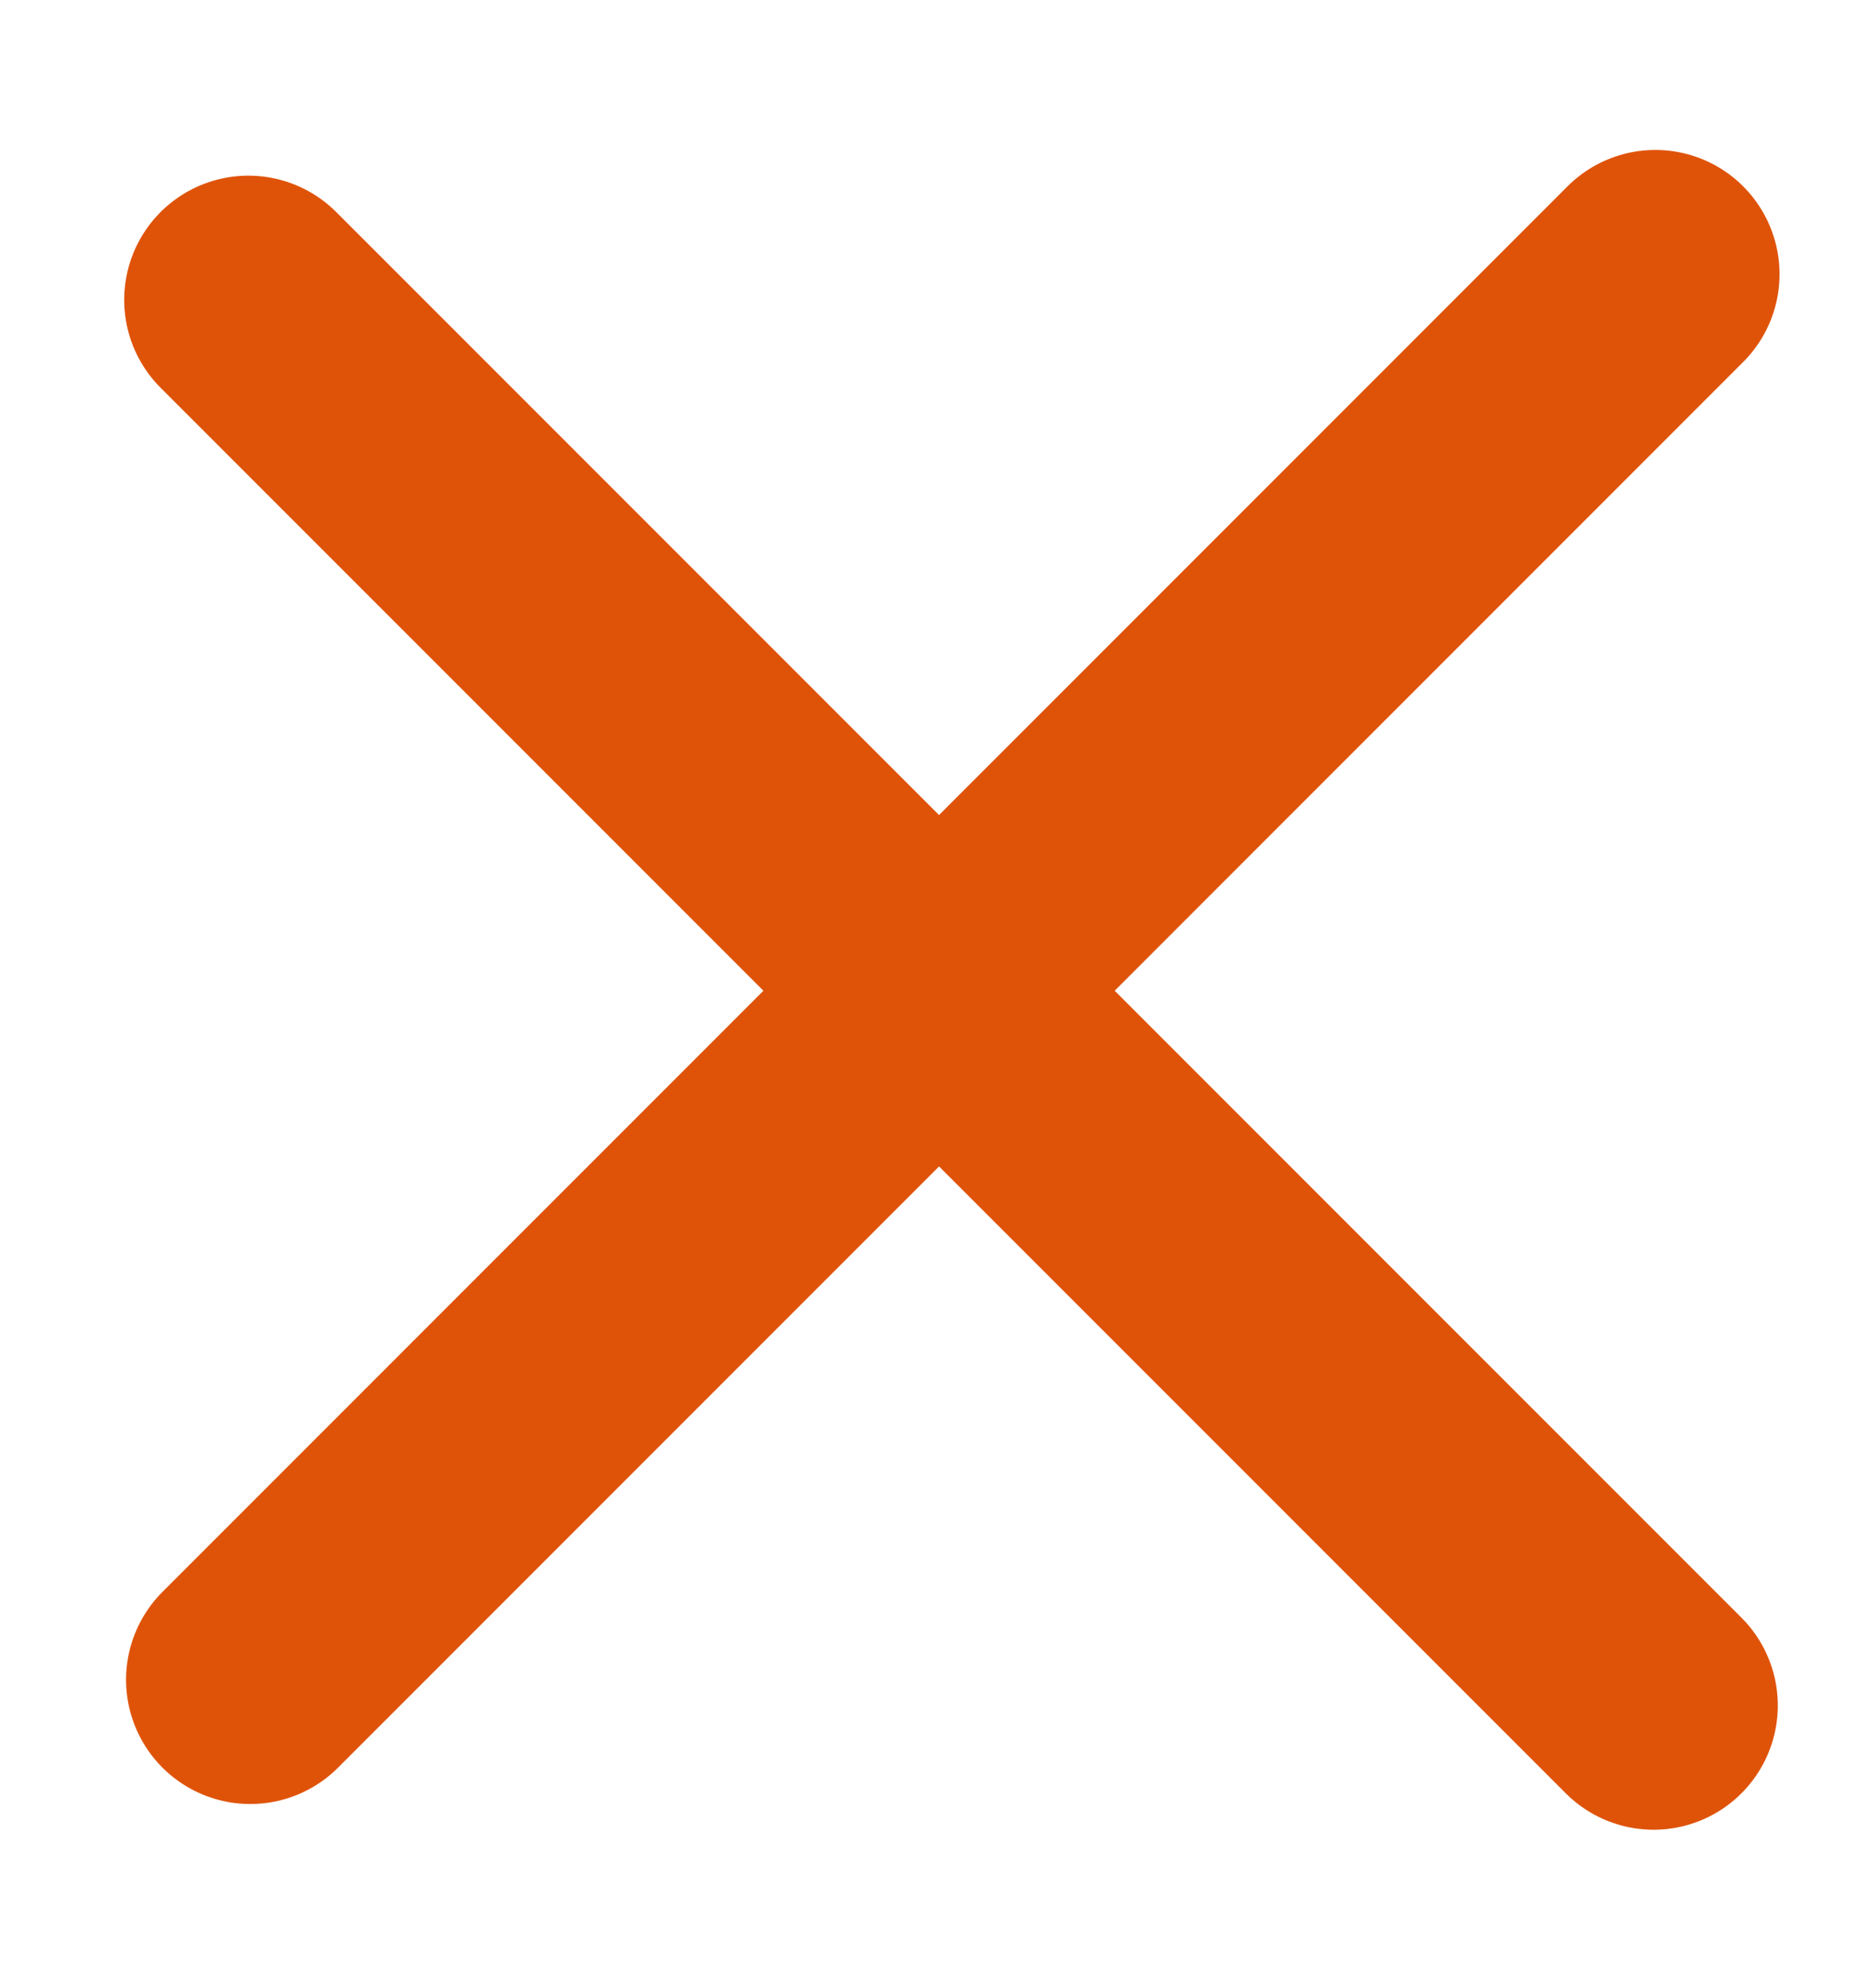
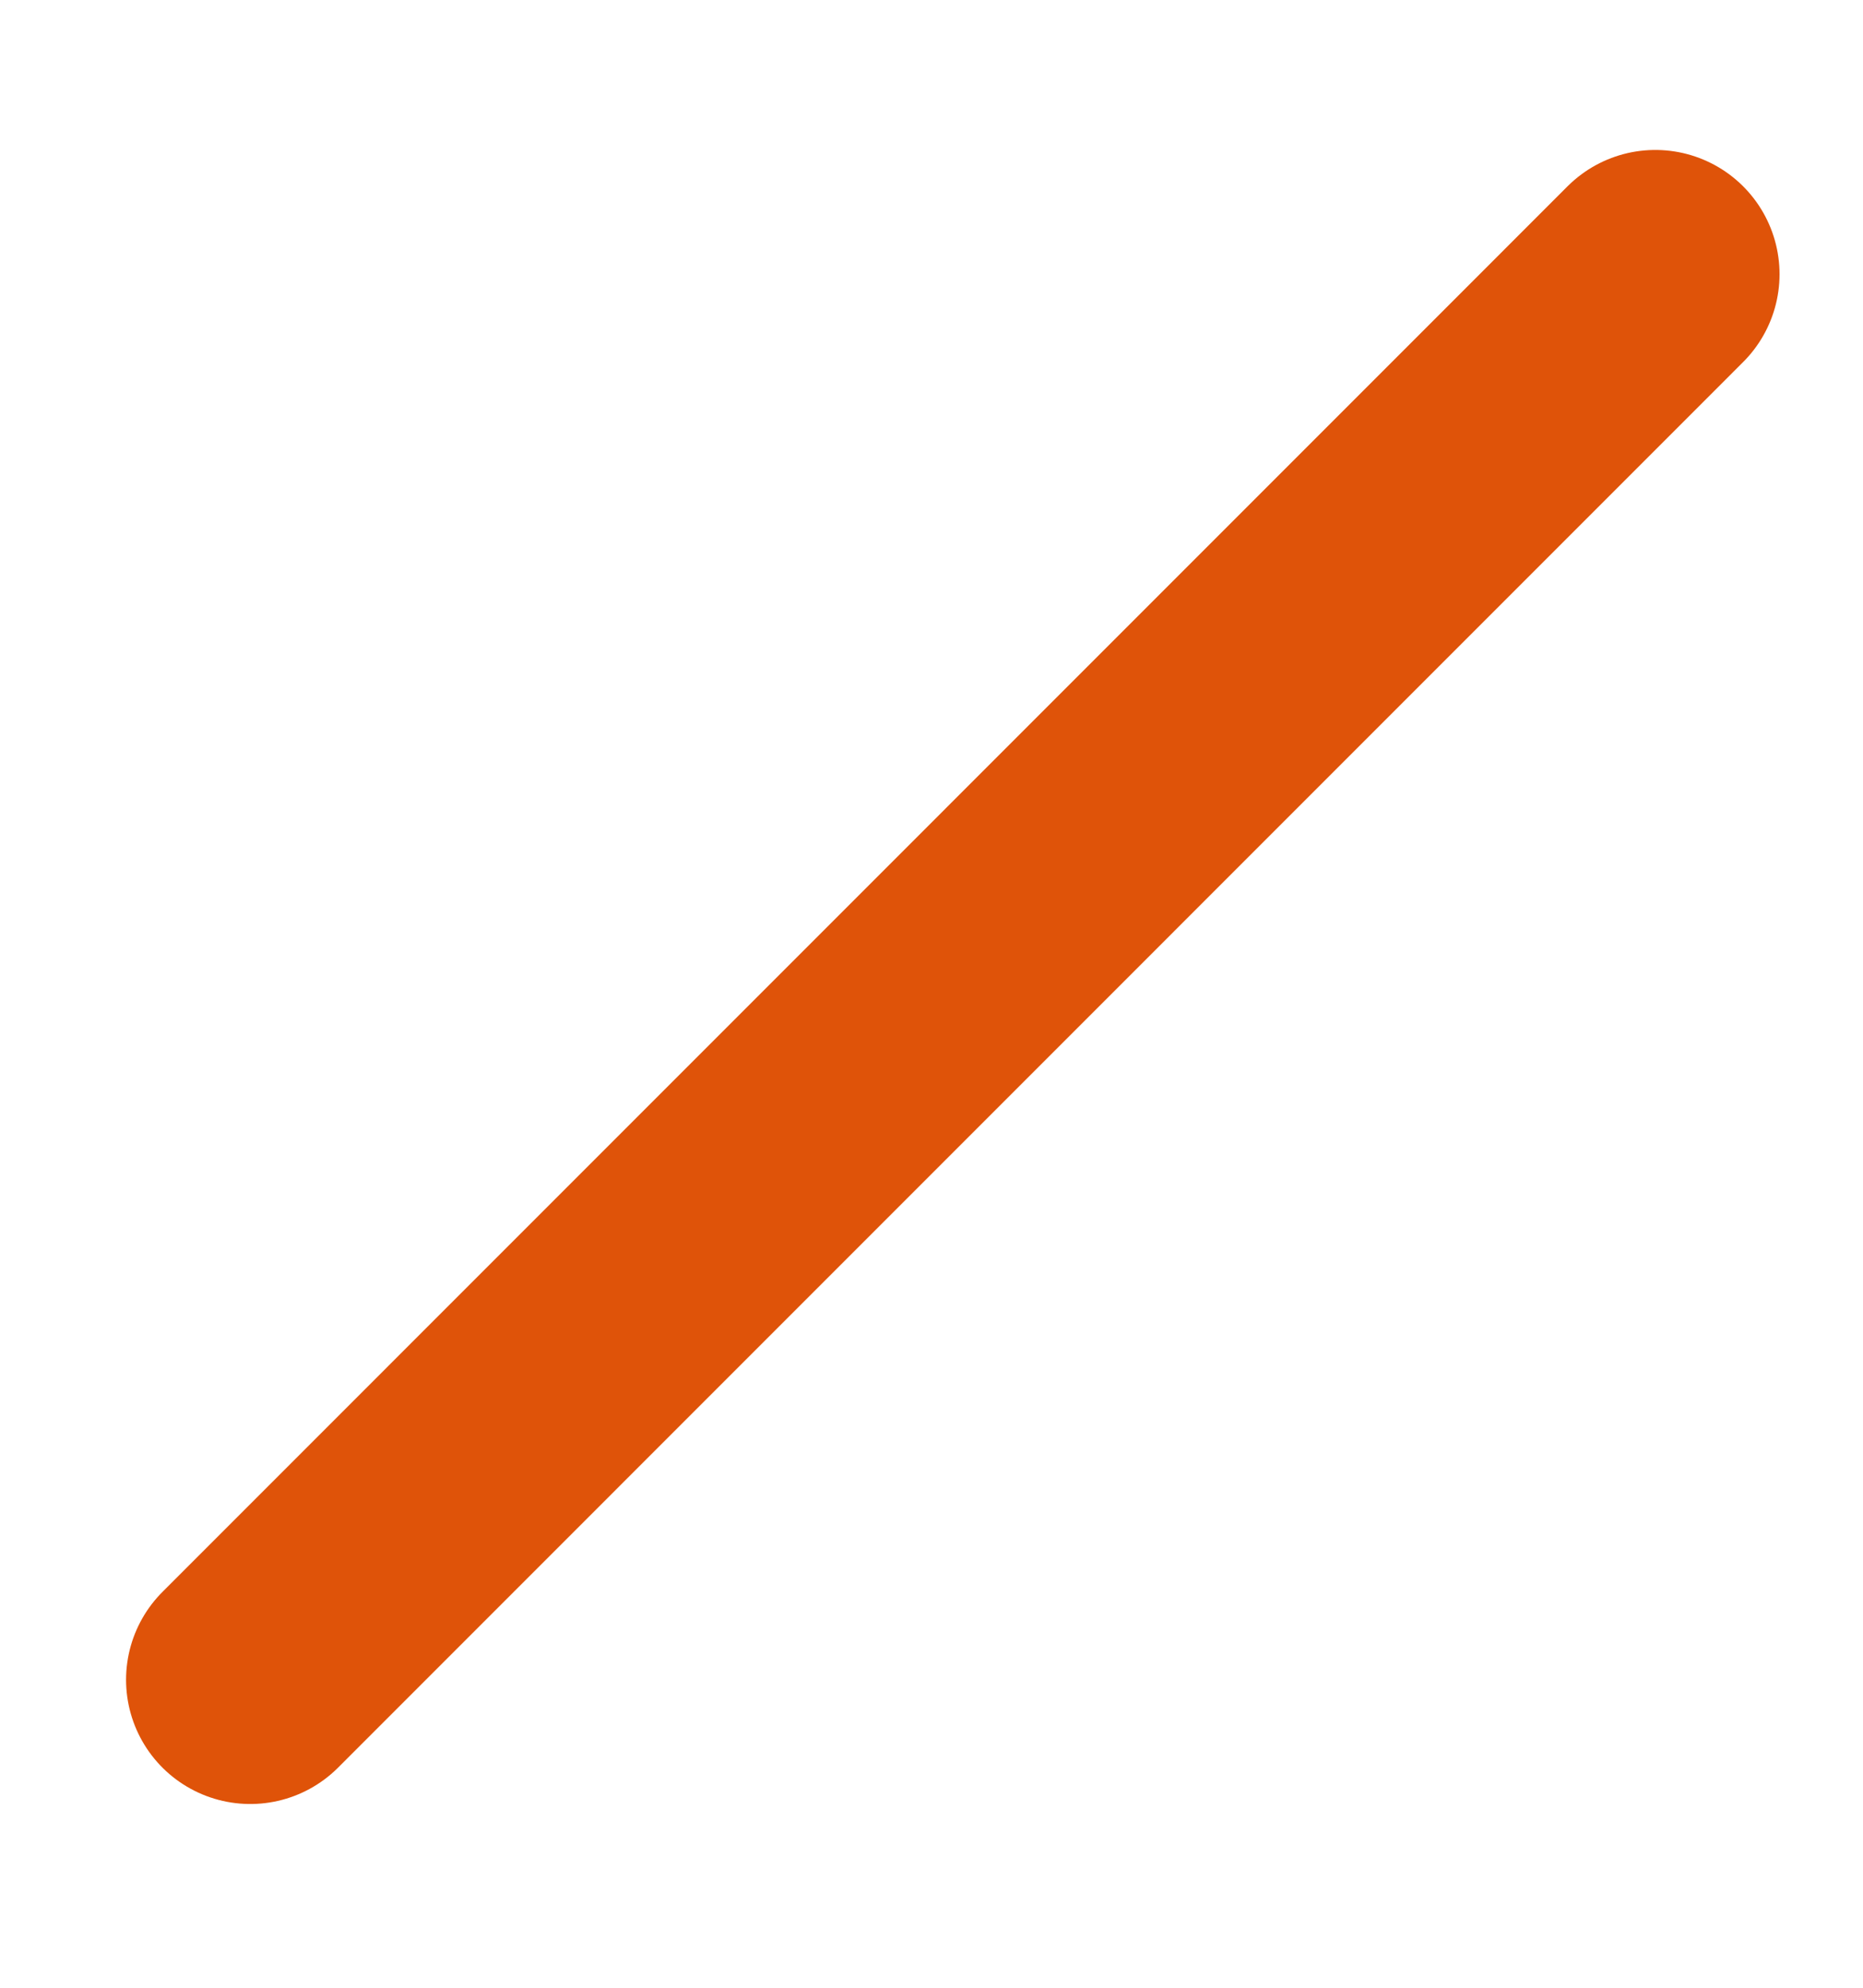
<svg xmlns="http://www.w3.org/2000/svg" width="15" height="16" viewBox="0 0 15 16" fill="none">
-   <line x1="13.314" y1="13.728" x2="2" y2="2.414" stroke="#DF5309" stroke-width="2" stroke-linecap="round" />
  <line x1="2.015" y1="13.521" x2="13.328" y2="2.207" stroke="#DF5309" stroke-width="2" stroke-linecap="round" />
</svg>